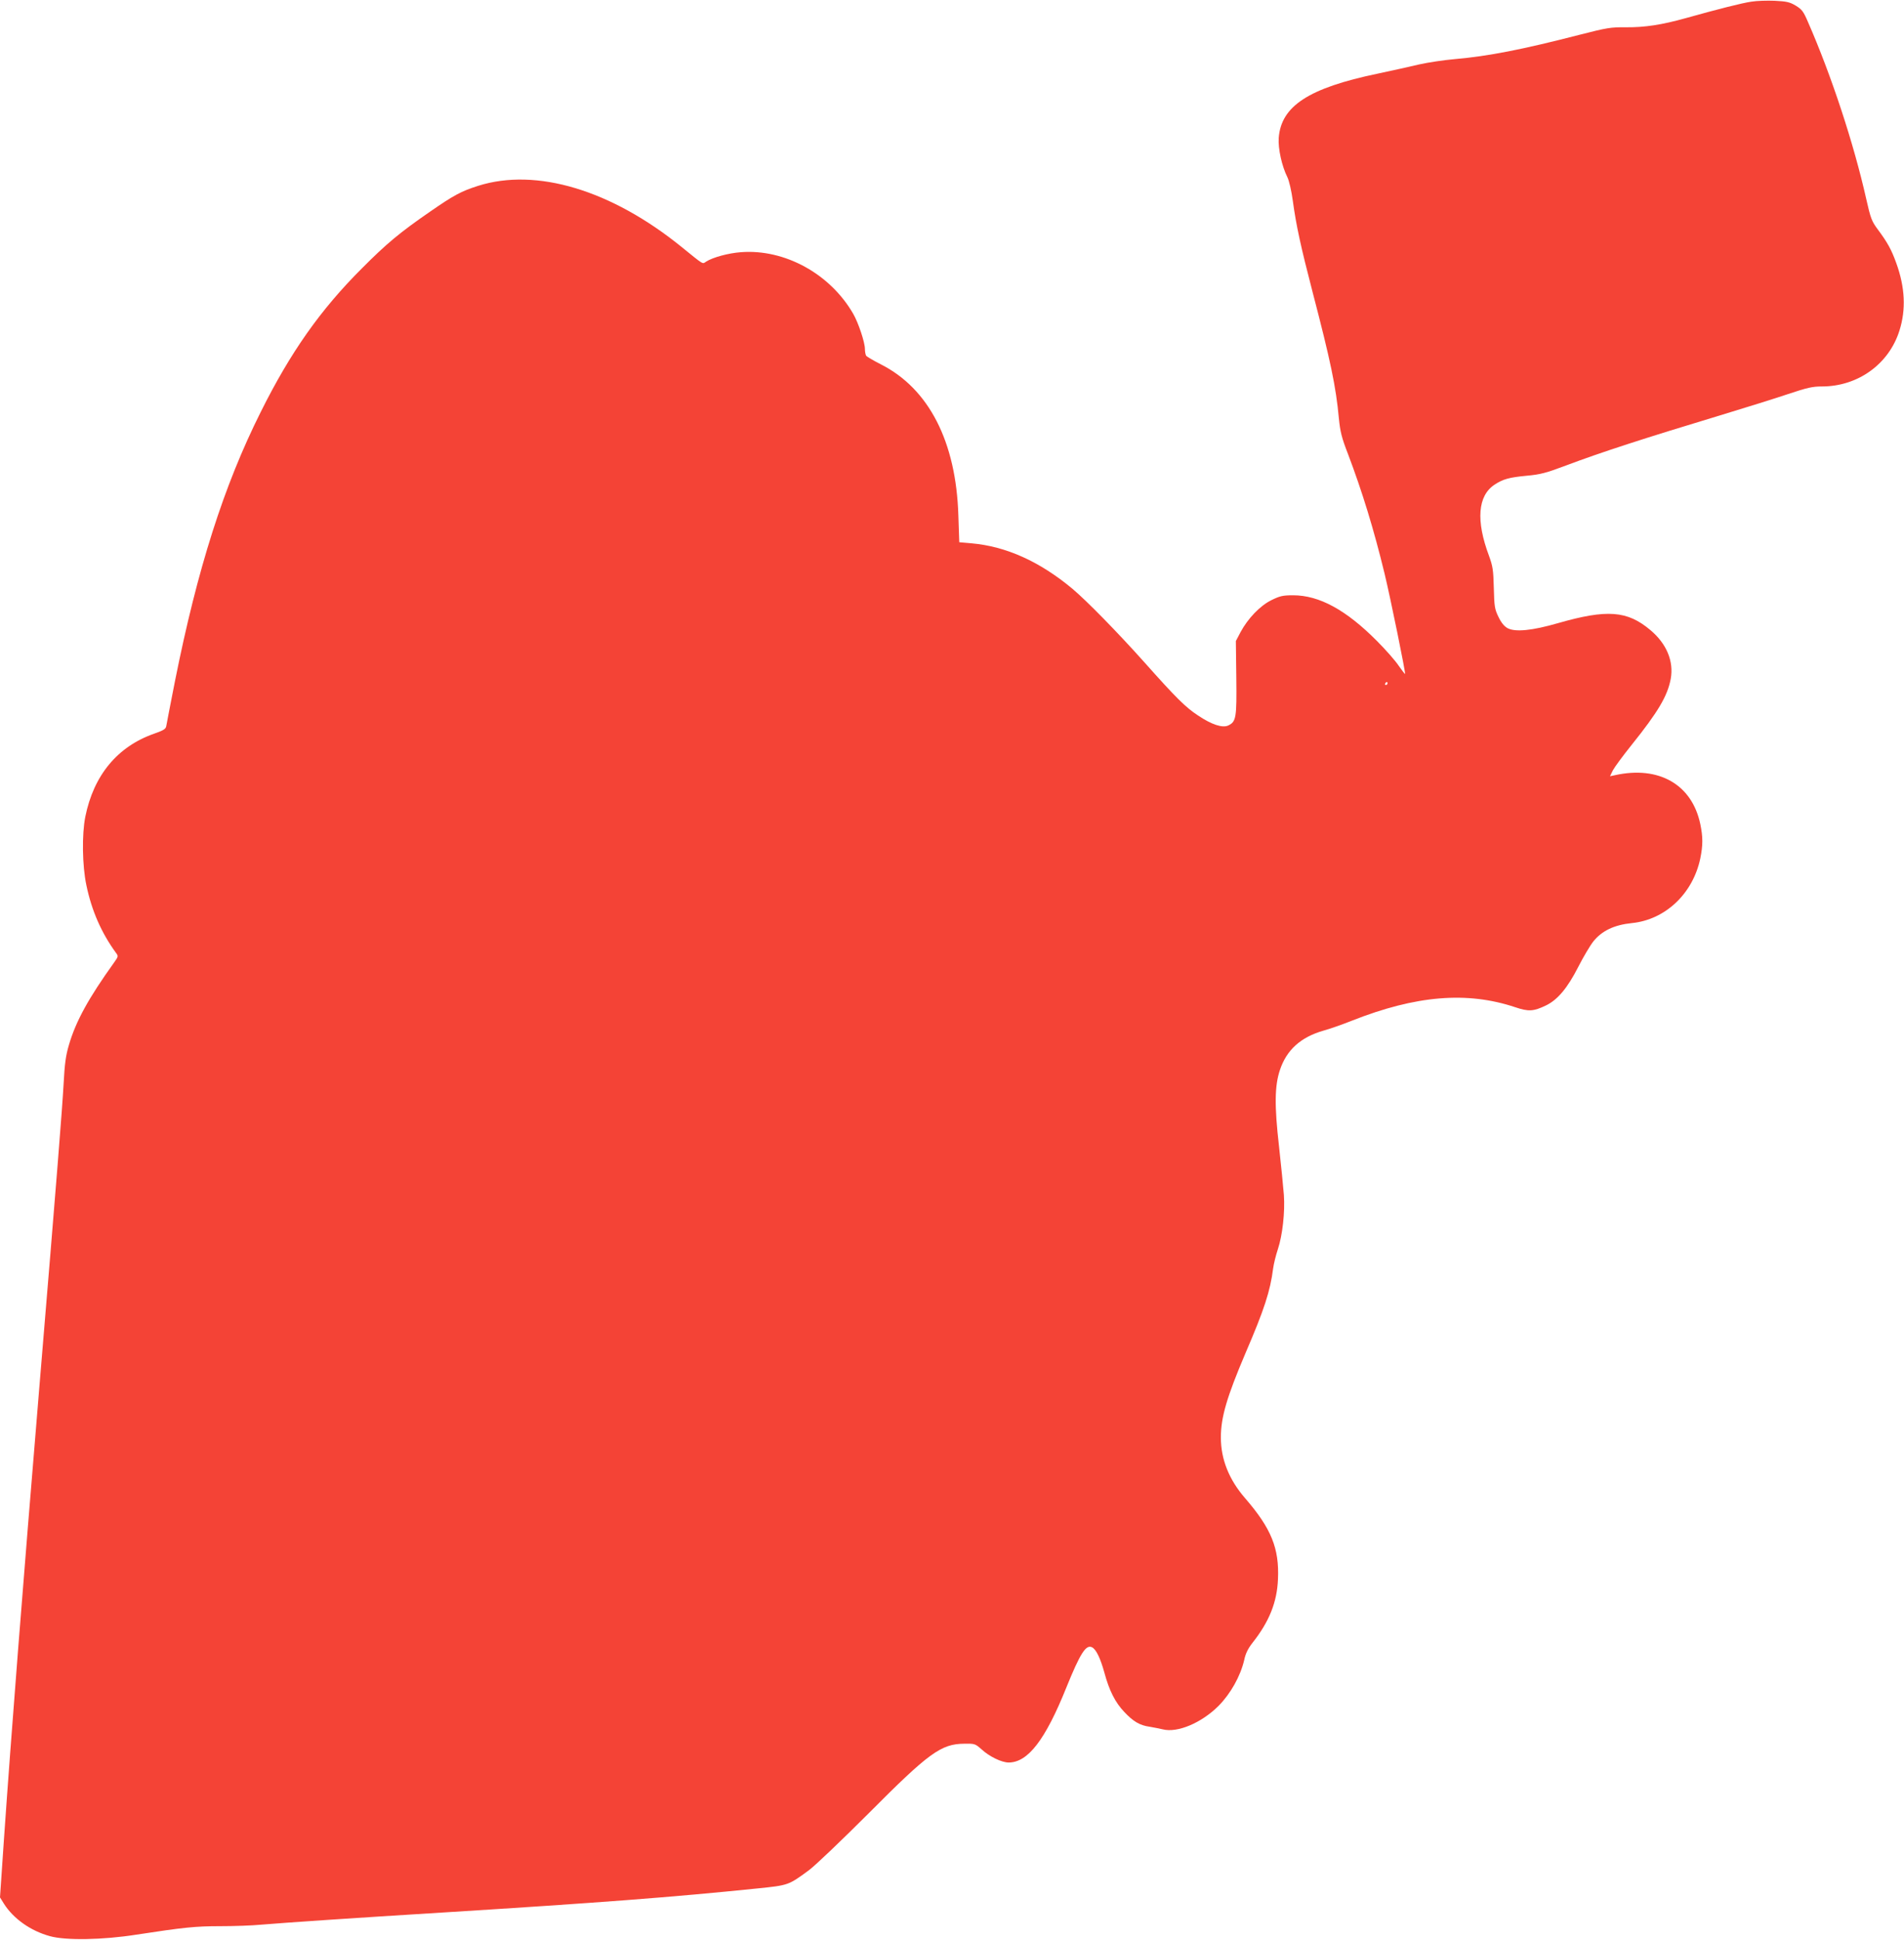
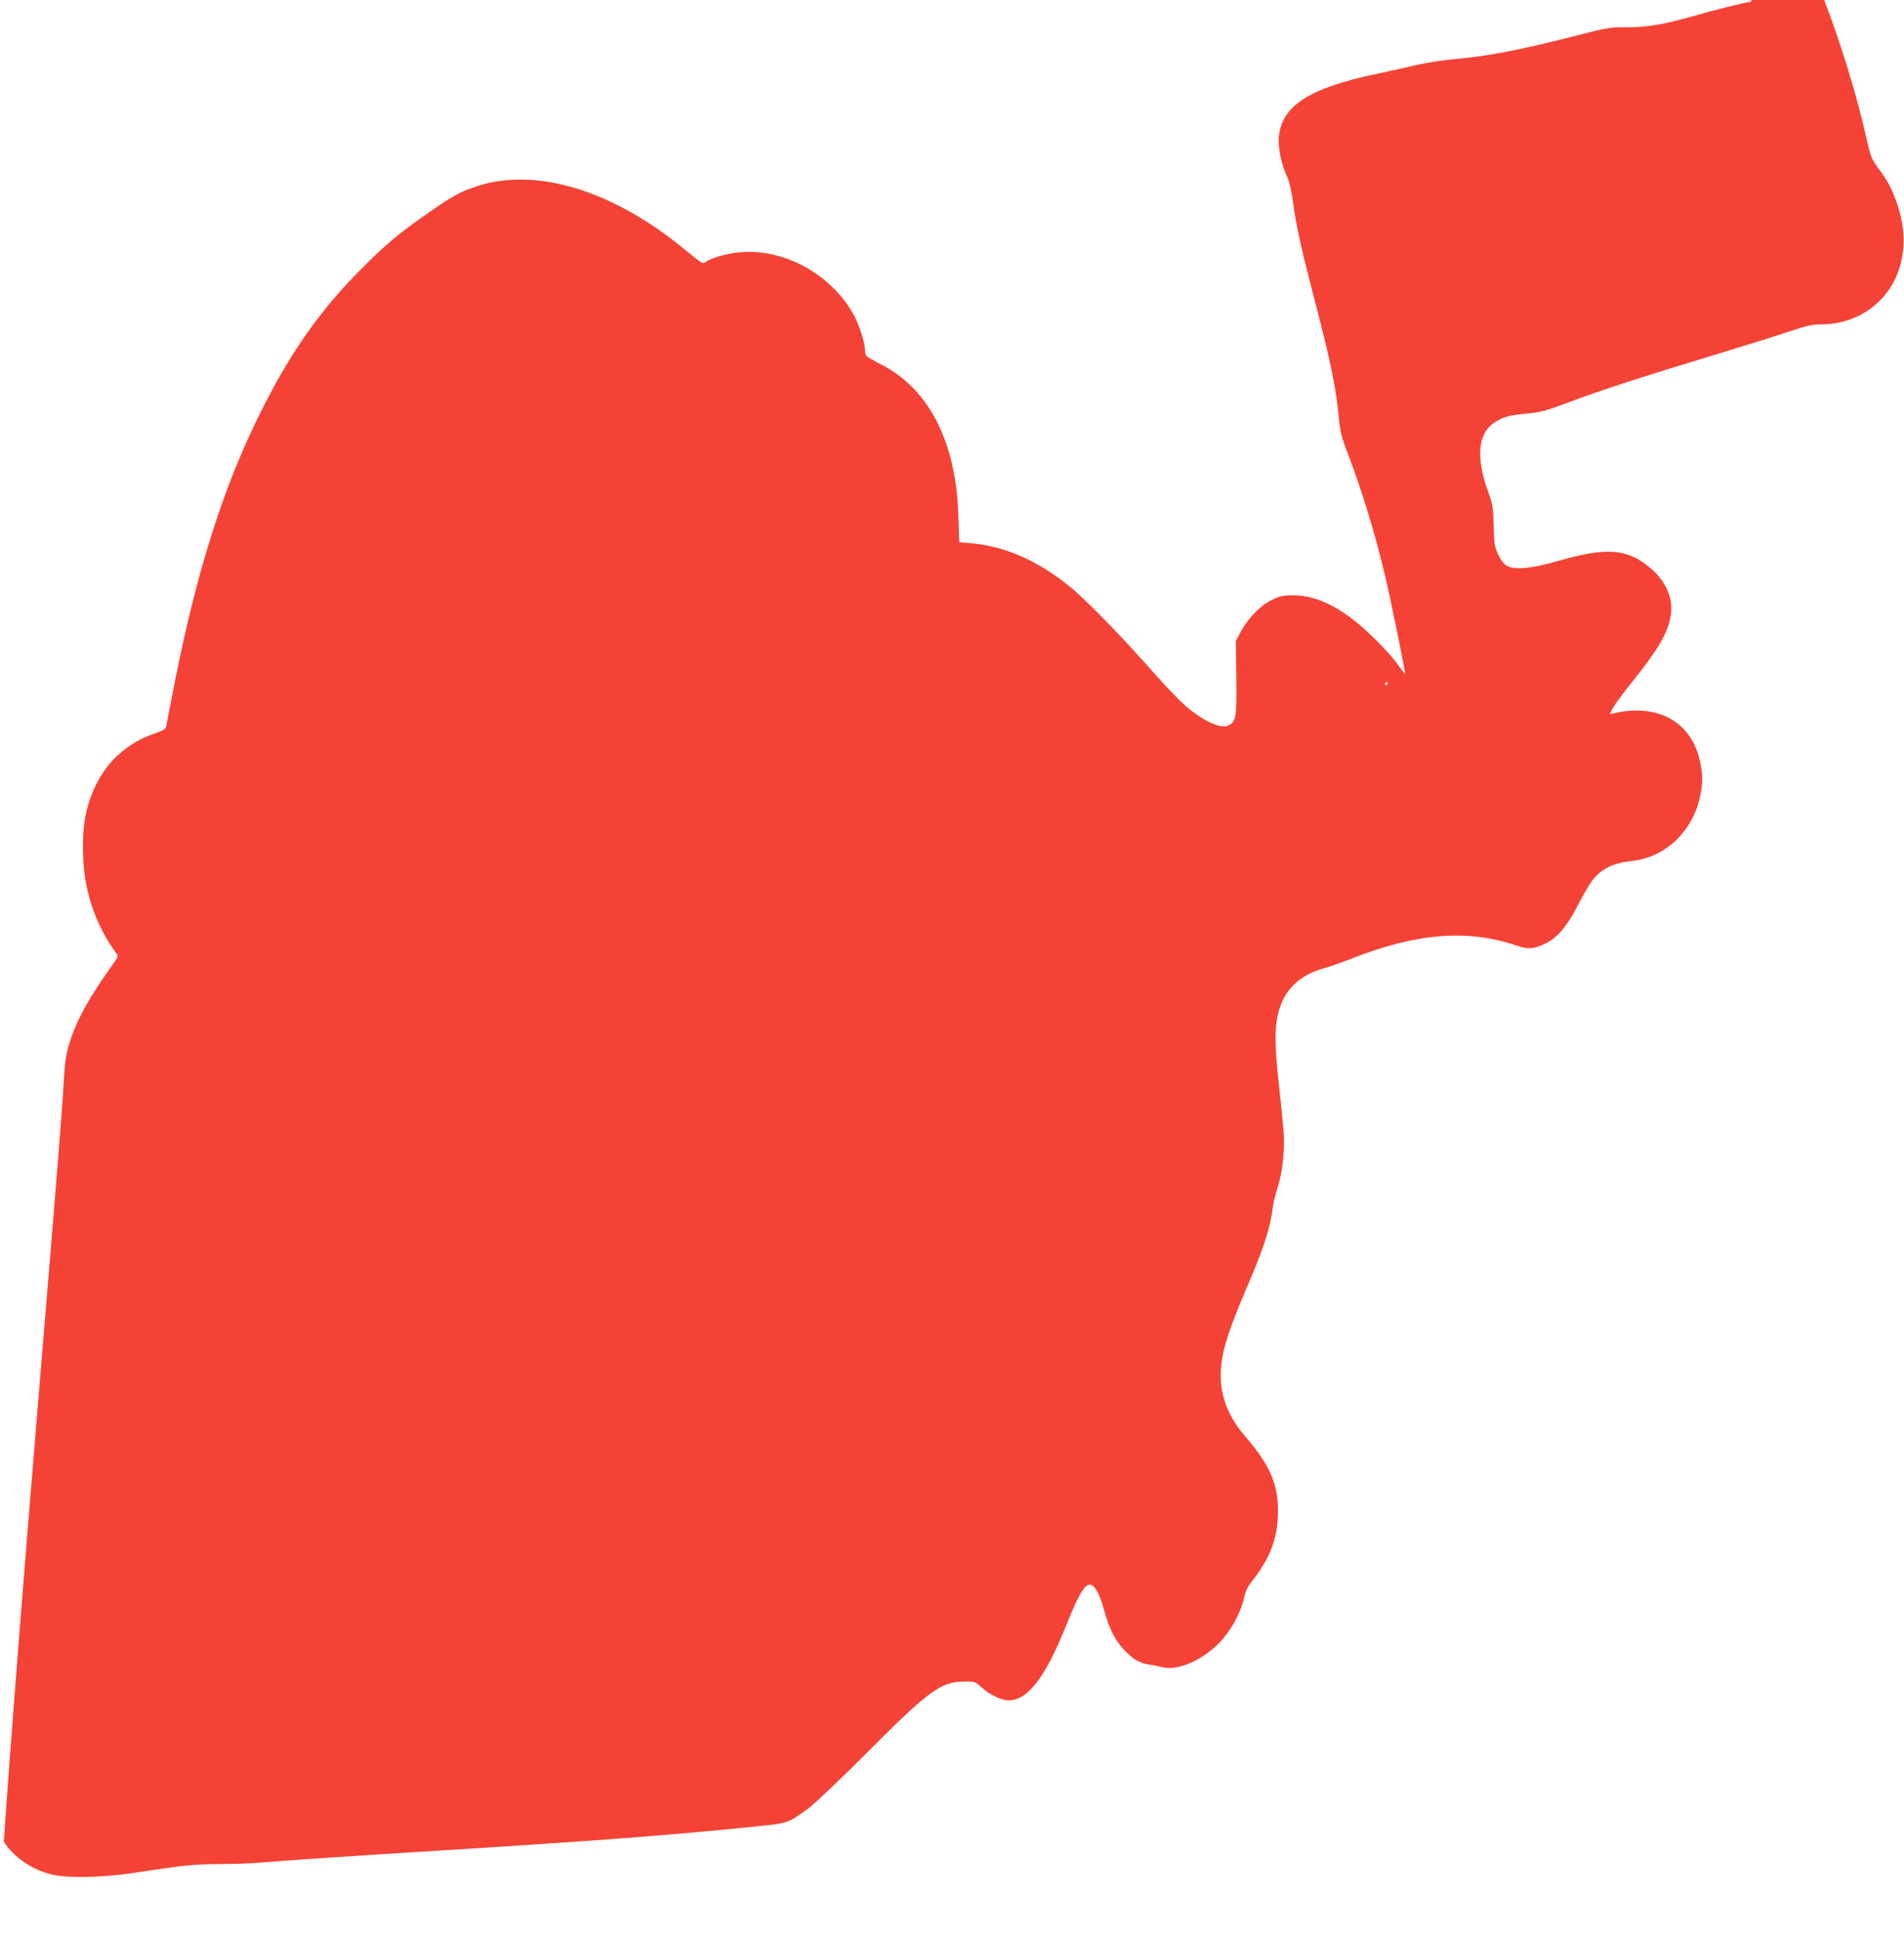
<svg xmlns="http://www.w3.org/2000/svg" version="1.0" width="1257pt" height="1280pt" viewBox="0 0 1257 1280" preserveAspectRatio="xMidYMid meet">
  <g transform="translate(0,1280) scale(0.1,-0.1)" fill="#f44336" stroke="none">
-     <path d="M11562 12789 c-62 -9 -223 -50 -434 -109 -158 -44 -269 -61 -393 -60 -101 1 -125 -3 -305 -49 -380 -98 -606 -142 -825 -161 -71 -6 -177 -22 -235 -35 -58 -14 -181 -41 -275 -61 -456 -95 -637 -214 -653 -424 -5 -71 21 -187 57 -259 11 -21 27 -90 36 -156 22 -162 53 -304 130 -600 119 -456 155 -627 174 -835 9 -89 18 -127 60 -235 94 -248 171 -498 242 -791 40 -166 140 -656 135 -661 -1 -2 -20 23 -42 54 -21 32 -86 106 -144 164 -203 204 -380 301 -553 301 -69 0 -88 -5 -143 -32 -74 -36 -155 -120 -204 -211 l-31 -59 3 -243 c3 -264 -1 -289 -53 -314 -38 -18 -109 5 -200 66 -81 53 -144 115 -354 351 -179 200 -380 405 -475 485 -216 180 -438 280 -667 300 l-80 7 -6 177 c-15 487 -195 837 -512 997 -49 25 -93 51 -97 57 -4 7 -8 27 -8 45 0 43 -43 172 -77 231 -152 264 -452 429 -741 407 -83 -6 -186 -34 -230 -62 -26 -17 -11 -26 -163 97 -463 375 -958 524 -1342 403 -113 -36 -161 -62 -317 -170 -199 -137 -289 -212 -450 -374 -274 -273 -472 -554 -668 -947 -245 -489 -418 -1033 -567 -1778 -29 -148 -55 -281 -57 -294 -3 -21 -15 -29 -80 -52 -243 -85 -400 -275 -455 -549 -23 -116 -20 -323 7 -450 35 -169 99 -315 196 -448 16 -21 15 -24 -12 -62 -170 -237 -253 -388 -299 -545 -21 -71 -28 -124 -35 -255 -9 -163 -43 -596 -160 -2000 -112 -1351 -184 -2266 -235 -3002 l-25 -368 26 -42 c63 -99 176 -179 304 -214 104 -29 348 -25 570 10 313 48 391 56 554 56 89 0 211 4 271 10 154 13 625 45 1195 80 1042 65 1514 101 2080 159 206 21 205 21 340 120 41 30 219 200 395 376 397 399 478 458 631 459 69 1 72 0 114 -37 52 -48 133 -87 179 -87 127 0 242 149 381 495 92 227 130 286 170 265 27 -14 55 -73 81 -167 32 -119 72 -197 131 -259 60 -64 103 -89 168 -98 25 -4 64 -12 86 -17 97 -25 256 42 369 155 79 80 144 195 169 302 9 44 26 77 55 114 110 139 162 268 168 420 9 203 -44 334 -216 533 -107 123 -161 257 -161 402 0 134 40 268 162 555 125 290 164 411 183 560 4 30 18 87 31 126 31 93 48 246 40 359 -4 50 -18 194 -32 320 -31 270 -29 401 6 505 44 132 137 216 286 259 44 12 129 42 189 66 423 167 760 195 1078 89 89 -30 121 -28 204 12 76 37 141 114 212 253 33 65 78 141 100 169 56 70 137 109 254 121 221 22 403 194 452 426 18 88 18 142 0 228 -55 261 -274 386 -563 322 l-33 -7 19 39 c11 21 67 97 124 168 175 218 237 323 258 436 21 115 -27 232 -135 322 -152 128 -286 138 -610 45 -170 -49 -281 -60 -332 -33 -22 12 -42 36 -60 74 -25 51 -28 68 -31 191 -3 120 -7 144 -32 213 -87 232 -74 396 37 469 56 37 97 48 213 59 89 8 127 18 260 68 225 85 518 180 1015 330 165 50 367 113 450 141 126 42 161 50 223 50 238 0 443 148 512 369 44 139 37 285 -21 445 -32 89 -58 136 -122 222 -40 54 -47 71 -77 204 -81 361 -230 814 -384 1165 -30 70 -40 83 -81 108 -40 24 -61 28 -139 32 -50 2 -119 0 -154 -6z m-2402 -4499 c0 -5 -5 -10 -11 -10 -5 0 -7 5 -4 10 3 6 8 10 11 10 2 0 4 -4 4 -10z" />
+     <path d="M11562 12789 c-62 -9 -223 -50 -434 -109 -158 -44 -269 -61 -393 -60 -101 1 -125 -3 -305 -49 -380 -98 -606 -142 -825 -161 -71 -6 -177 -22 -235 -35 -58 -14 -181 -41 -275 -61 -456 -95 -637 -214 -653 -424 -5 -71 21 -187 57 -259 11 -21 27 -90 36 -156 22 -162 53 -304 130 -600 119 -456 155 -627 174 -835 9 -89 18 -127 60 -235 94 -248 171 -498 242 -791 40 -166 140 -656 135 -661 -1 -2 -20 23 -42 54 -21 32 -86 106 -144 164 -203 204 -380 301 -553 301 -69 0 -88 -5 -143 -32 -74 -36 -155 -120 -204 -211 l-31 -59 3 -243 c3 -264 -1 -289 -53 -314 -38 -18 -109 5 -200 66 -81 53 -144 115 -354 351 -179 200 -380 405 -475 485 -216 180 -438 280 -667 300 l-80 7 -6 177 c-15 487 -195 837 -512 997 -49 25 -93 51 -97 57 -4 7 -8 27 -8 45 0 43 -43 172 -77 231 -152 264 -452 429 -741 407 -83 -6 -186 -34 -230 -62 -26 -17 -11 -26 -163 97 -463 375 -958 524 -1342 403 -113 -36 -161 -62 -317 -170 -199 -137 -289 -212 -450 -374 -274 -273 -472 -554 -668 -947 -245 -489 -418 -1033 -567 -1778 -29 -148 -55 -281 -57 -294 -3 -21 -15 -29 -80 -52 -243 -85 -400 -275 -455 -549 -23 -116 -20 -323 7 -450 35 -169 99 -315 196 -448 16 -21 15 -24 -12 -62 -170 -237 -253 -388 -299 -545 -21 -71 -28 -124 -35 -255 -9 -163 -43 -596 -160 -2000 -112 -1351 -184 -2266 -235 -3002 c63 -99 176 -179 304 -214 104 -29 348 -25 570 10 313 48 391 56 554 56 89 0 211 4 271 10 154 13 625 45 1195 80 1042 65 1514 101 2080 159 206 21 205 21 340 120 41 30 219 200 395 376 397 399 478 458 631 459 69 1 72 0 114 -37 52 -48 133 -87 179 -87 127 0 242 149 381 495 92 227 130 286 170 265 27 -14 55 -73 81 -167 32 -119 72 -197 131 -259 60 -64 103 -89 168 -98 25 -4 64 -12 86 -17 97 -25 256 42 369 155 79 80 144 195 169 302 9 44 26 77 55 114 110 139 162 268 168 420 9 203 -44 334 -216 533 -107 123 -161 257 -161 402 0 134 40 268 162 555 125 290 164 411 183 560 4 30 18 87 31 126 31 93 48 246 40 359 -4 50 -18 194 -32 320 -31 270 -29 401 6 505 44 132 137 216 286 259 44 12 129 42 189 66 423 167 760 195 1078 89 89 -30 121 -28 204 12 76 37 141 114 212 253 33 65 78 141 100 169 56 70 137 109 254 121 221 22 403 194 452 426 18 88 18 142 0 228 -55 261 -274 386 -563 322 l-33 -7 19 39 c11 21 67 97 124 168 175 218 237 323 258 436 21 115 -27 232 -135 322 -152 128 -286 138 -610 45 -170 -49 -281 -60 -332 -33 -22 12 -42 36 -60 74 -25 51 -28 68 -31 191 -3 120 -7 144 -32 213 -87 232 -74 396 37 469 56 37 97 48 213 59 89 8 127 18 260 68 225 85 518 180 1015 330 165 50 367 113 450 141 126 42 161 50 223 50 238 0 443 148 512 369 44 139 37 285 -21 445 -32 89 -58 136 -122 222 -40 54 -47 71 -77 204 -81 361 -230 814 -384 1165 -30 70 -40 83 -81 108 -40 24 -61 28 -139 32 -50 2 -119 0 -154 -6z m-2402 -4499 c0 -5 -5 -10 -11 -10 -5 0 -7 5 -4 10 3 6 8 10 11 10 2 0 4 -4 4 -10z" />
  </g>
</svg>